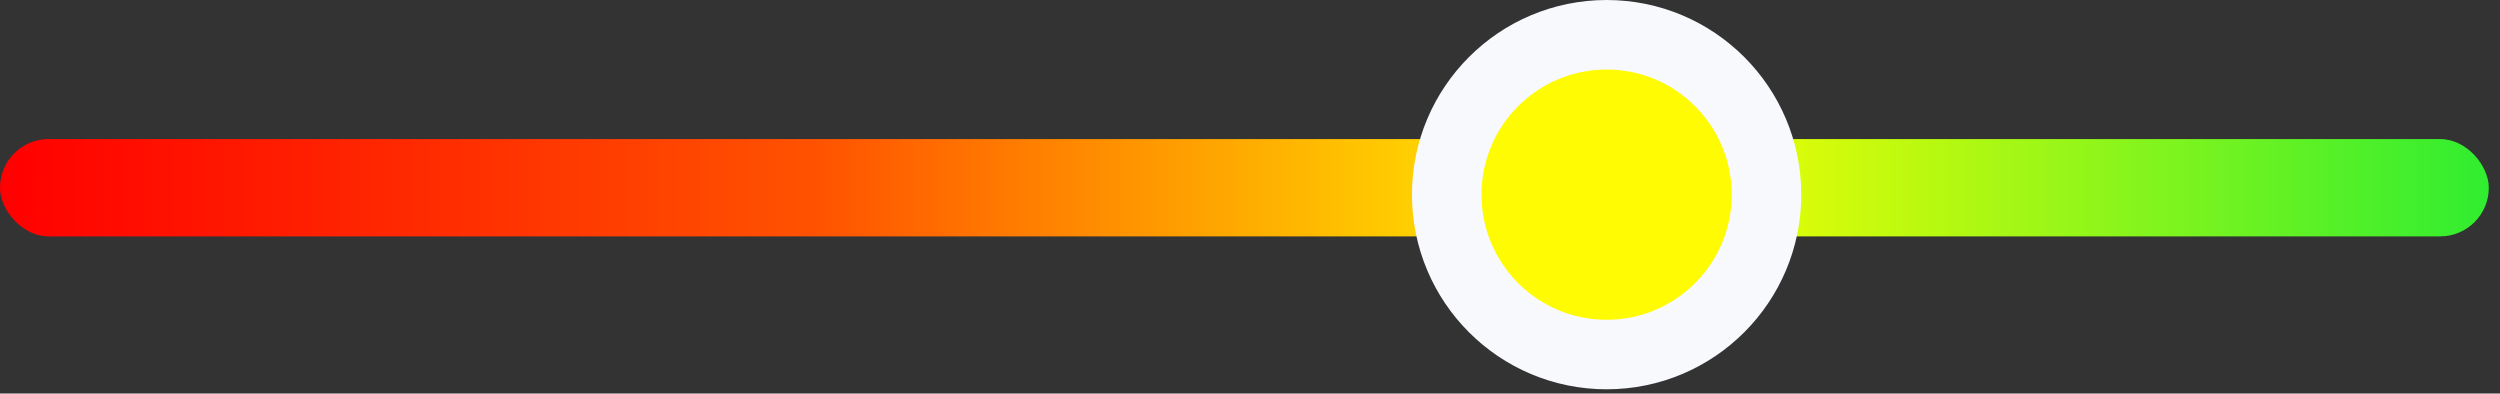
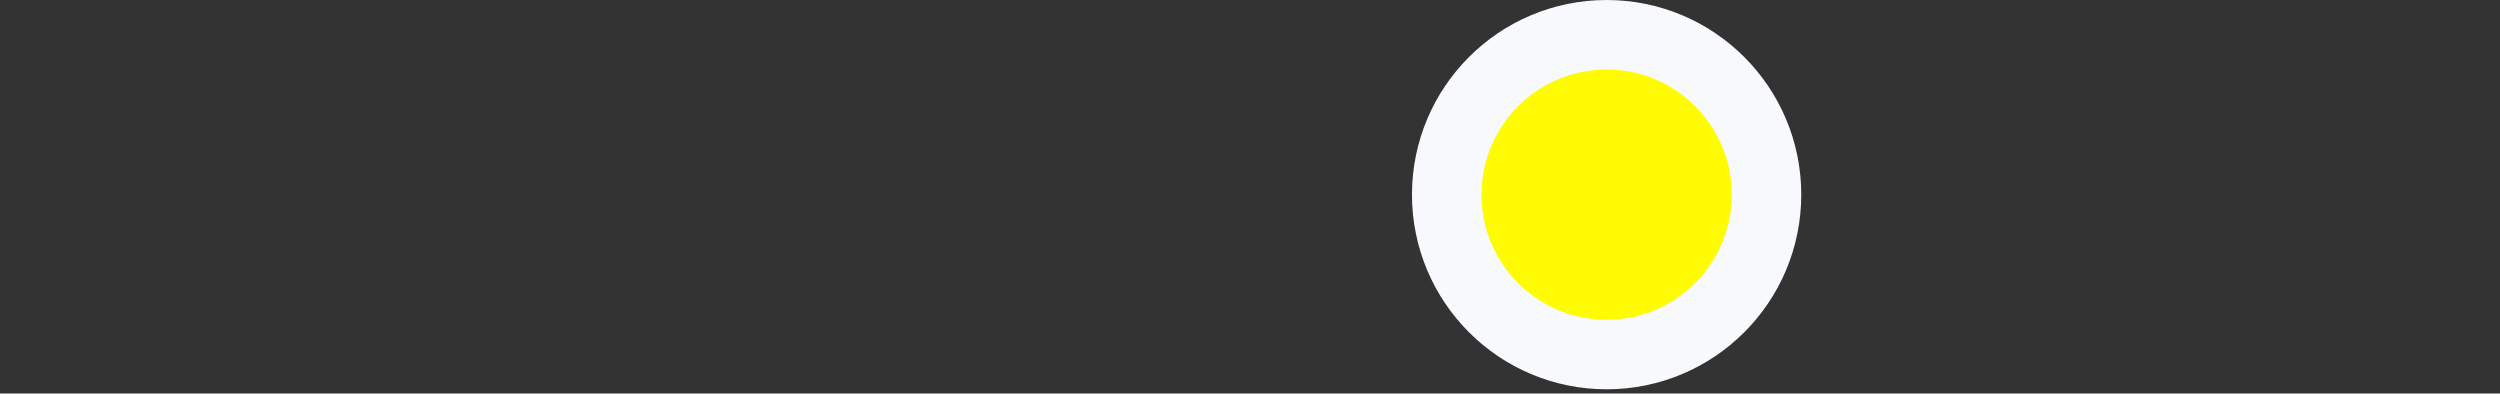
<svg xmlns="http://www.w3.org/2000/svg" width="108" height="17" viewBox="0 0 108 17" fill="none">
  <rect x="0" y="0" width="108" height="17" fill="#333333" stroke="none" />
-   <rect y="6.007" width="107.516" height="4.205" rx="2.102" fill="url(#paint0_linear_13143_6483)" />
  <circle cx="69.406" cy="8.409" r="6.907" fill="#FFFB02" stroke="#F8F9FD" stroke-width="3.003" />
  <defs>
    <linearGradient id="paint0_linear_13143_6483" x1="0" y1="8.109" x2="107.516" y2="8.109" gradientUnits="userSpaceOnUse">
      <stop stop-color="#FF0000" />
      <stop offset="0.33" stop-color="#FF5300" />
      <stop offset="0.66" stop-color="#FFFF00" />
      <stop offset="1" stop-color="#30ED30" />
    </linearGradient>
  </defs>
</svg>